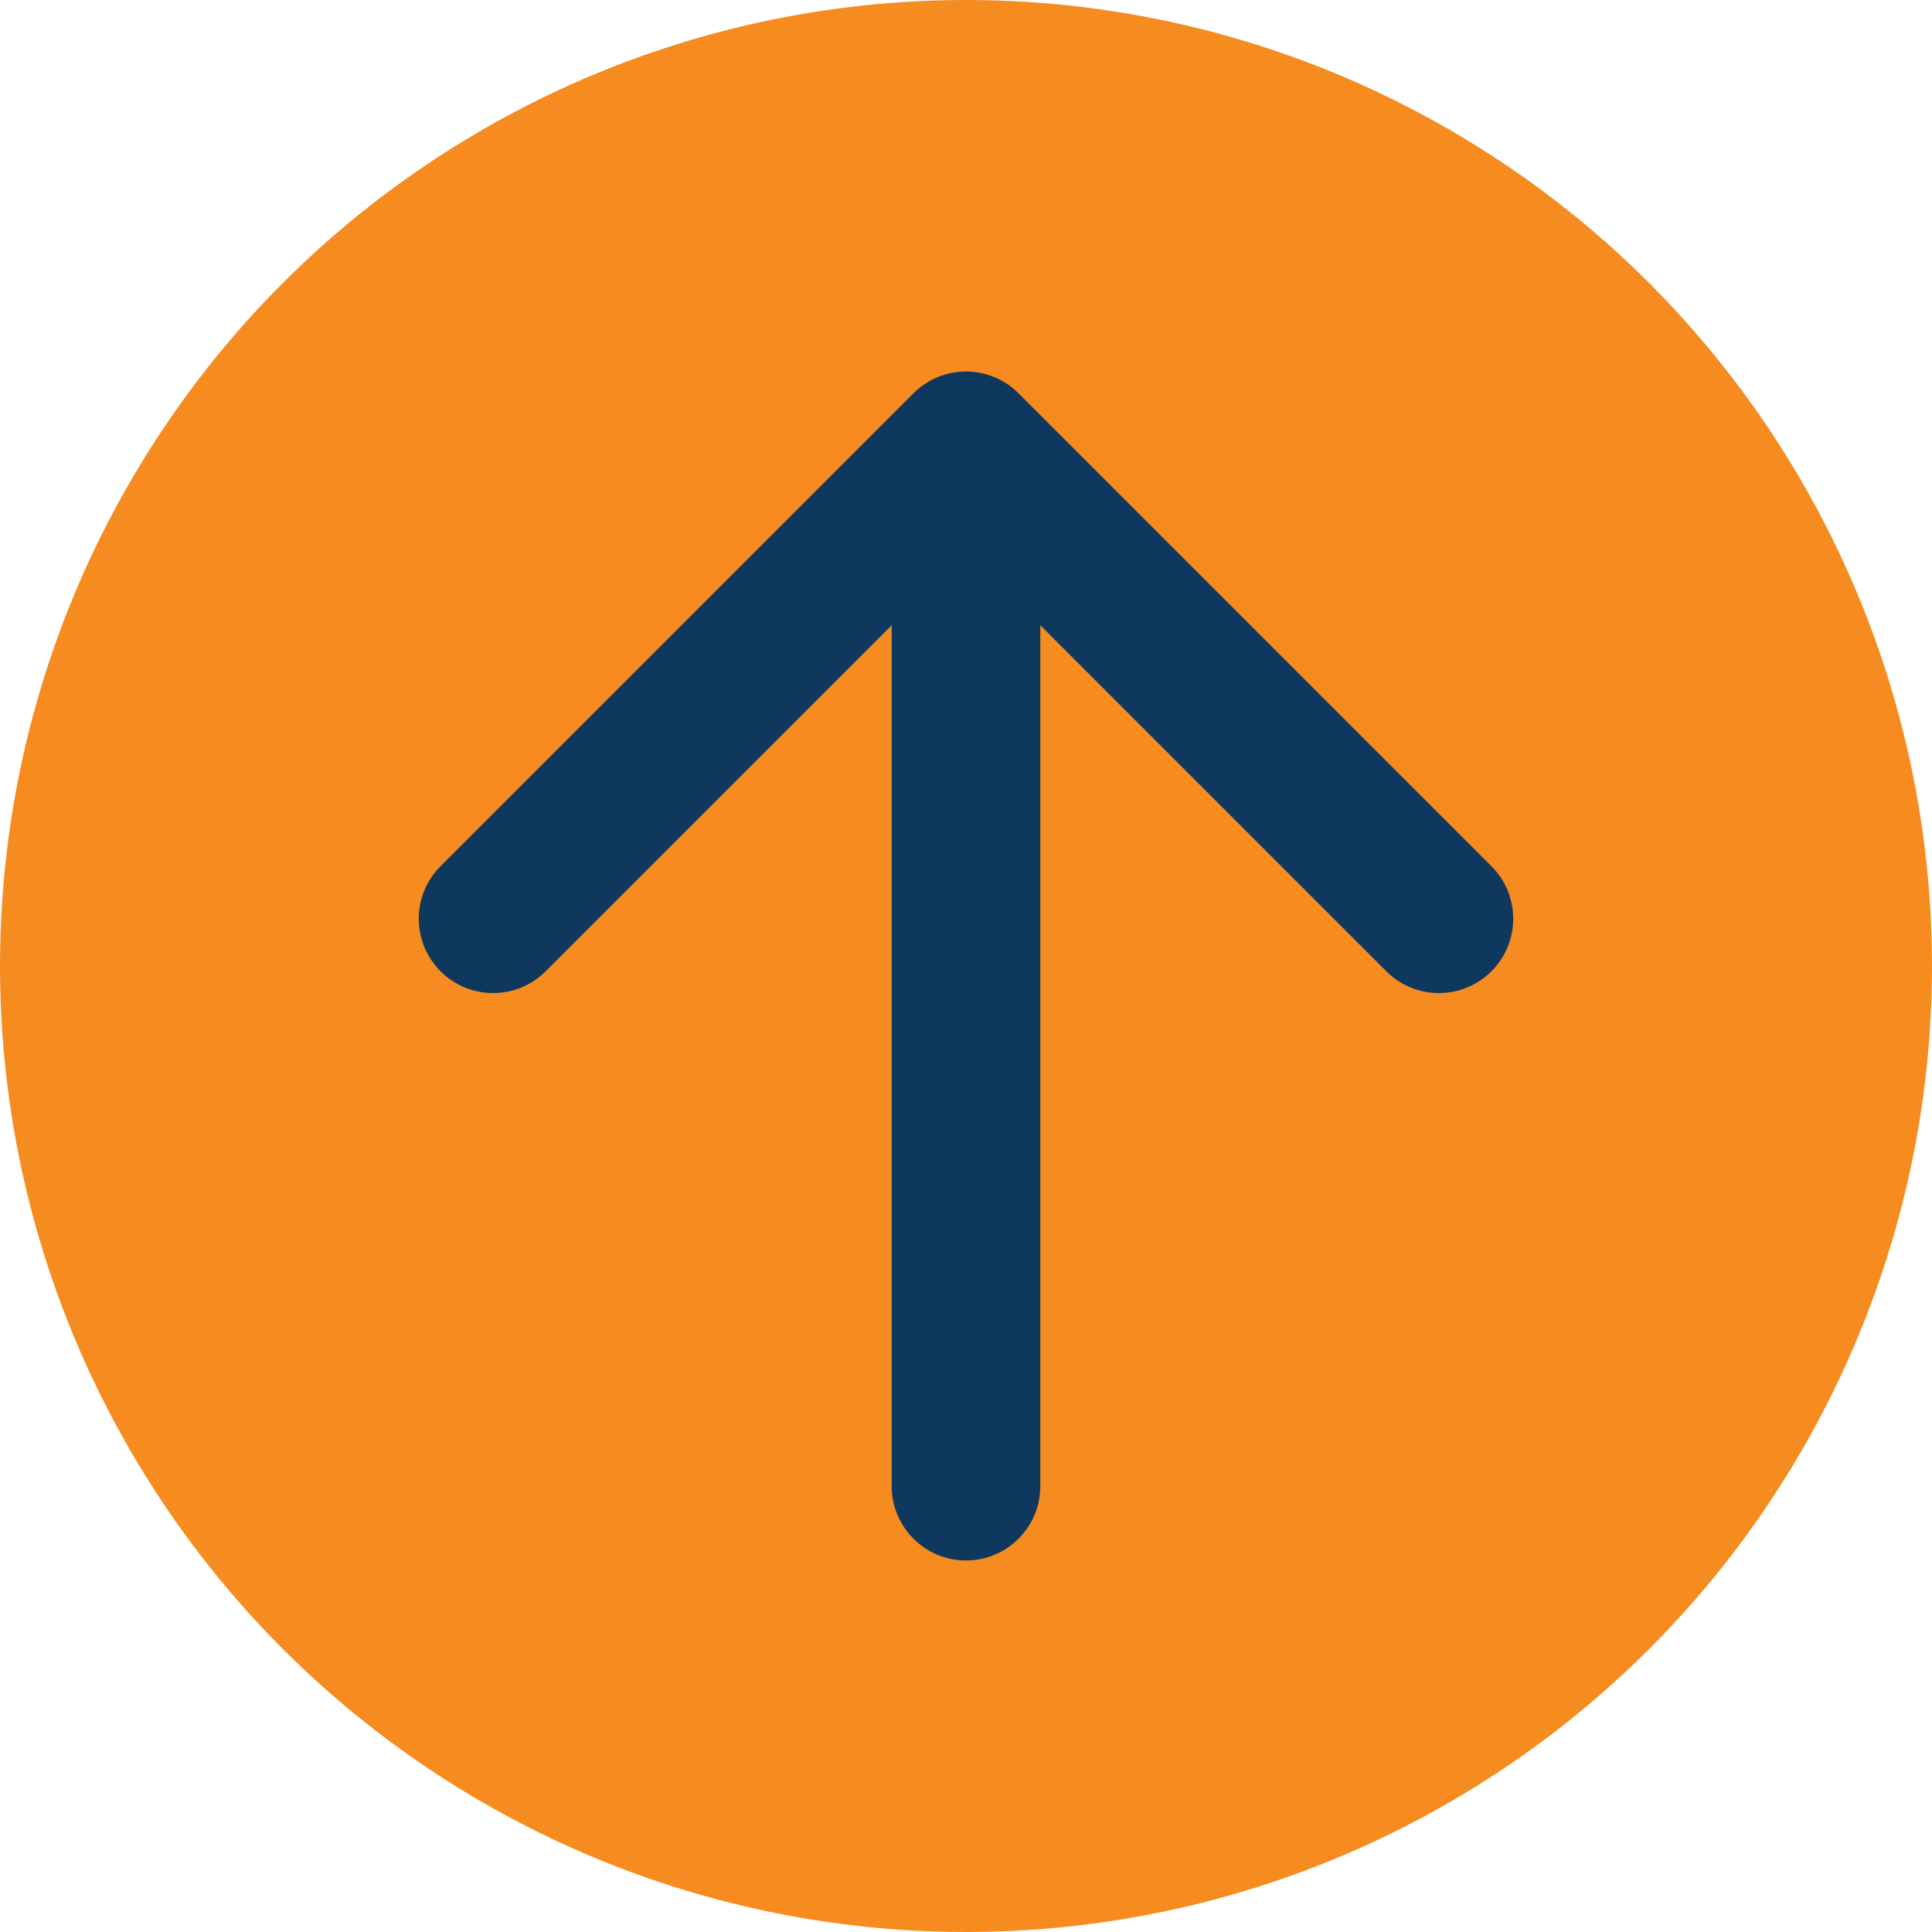
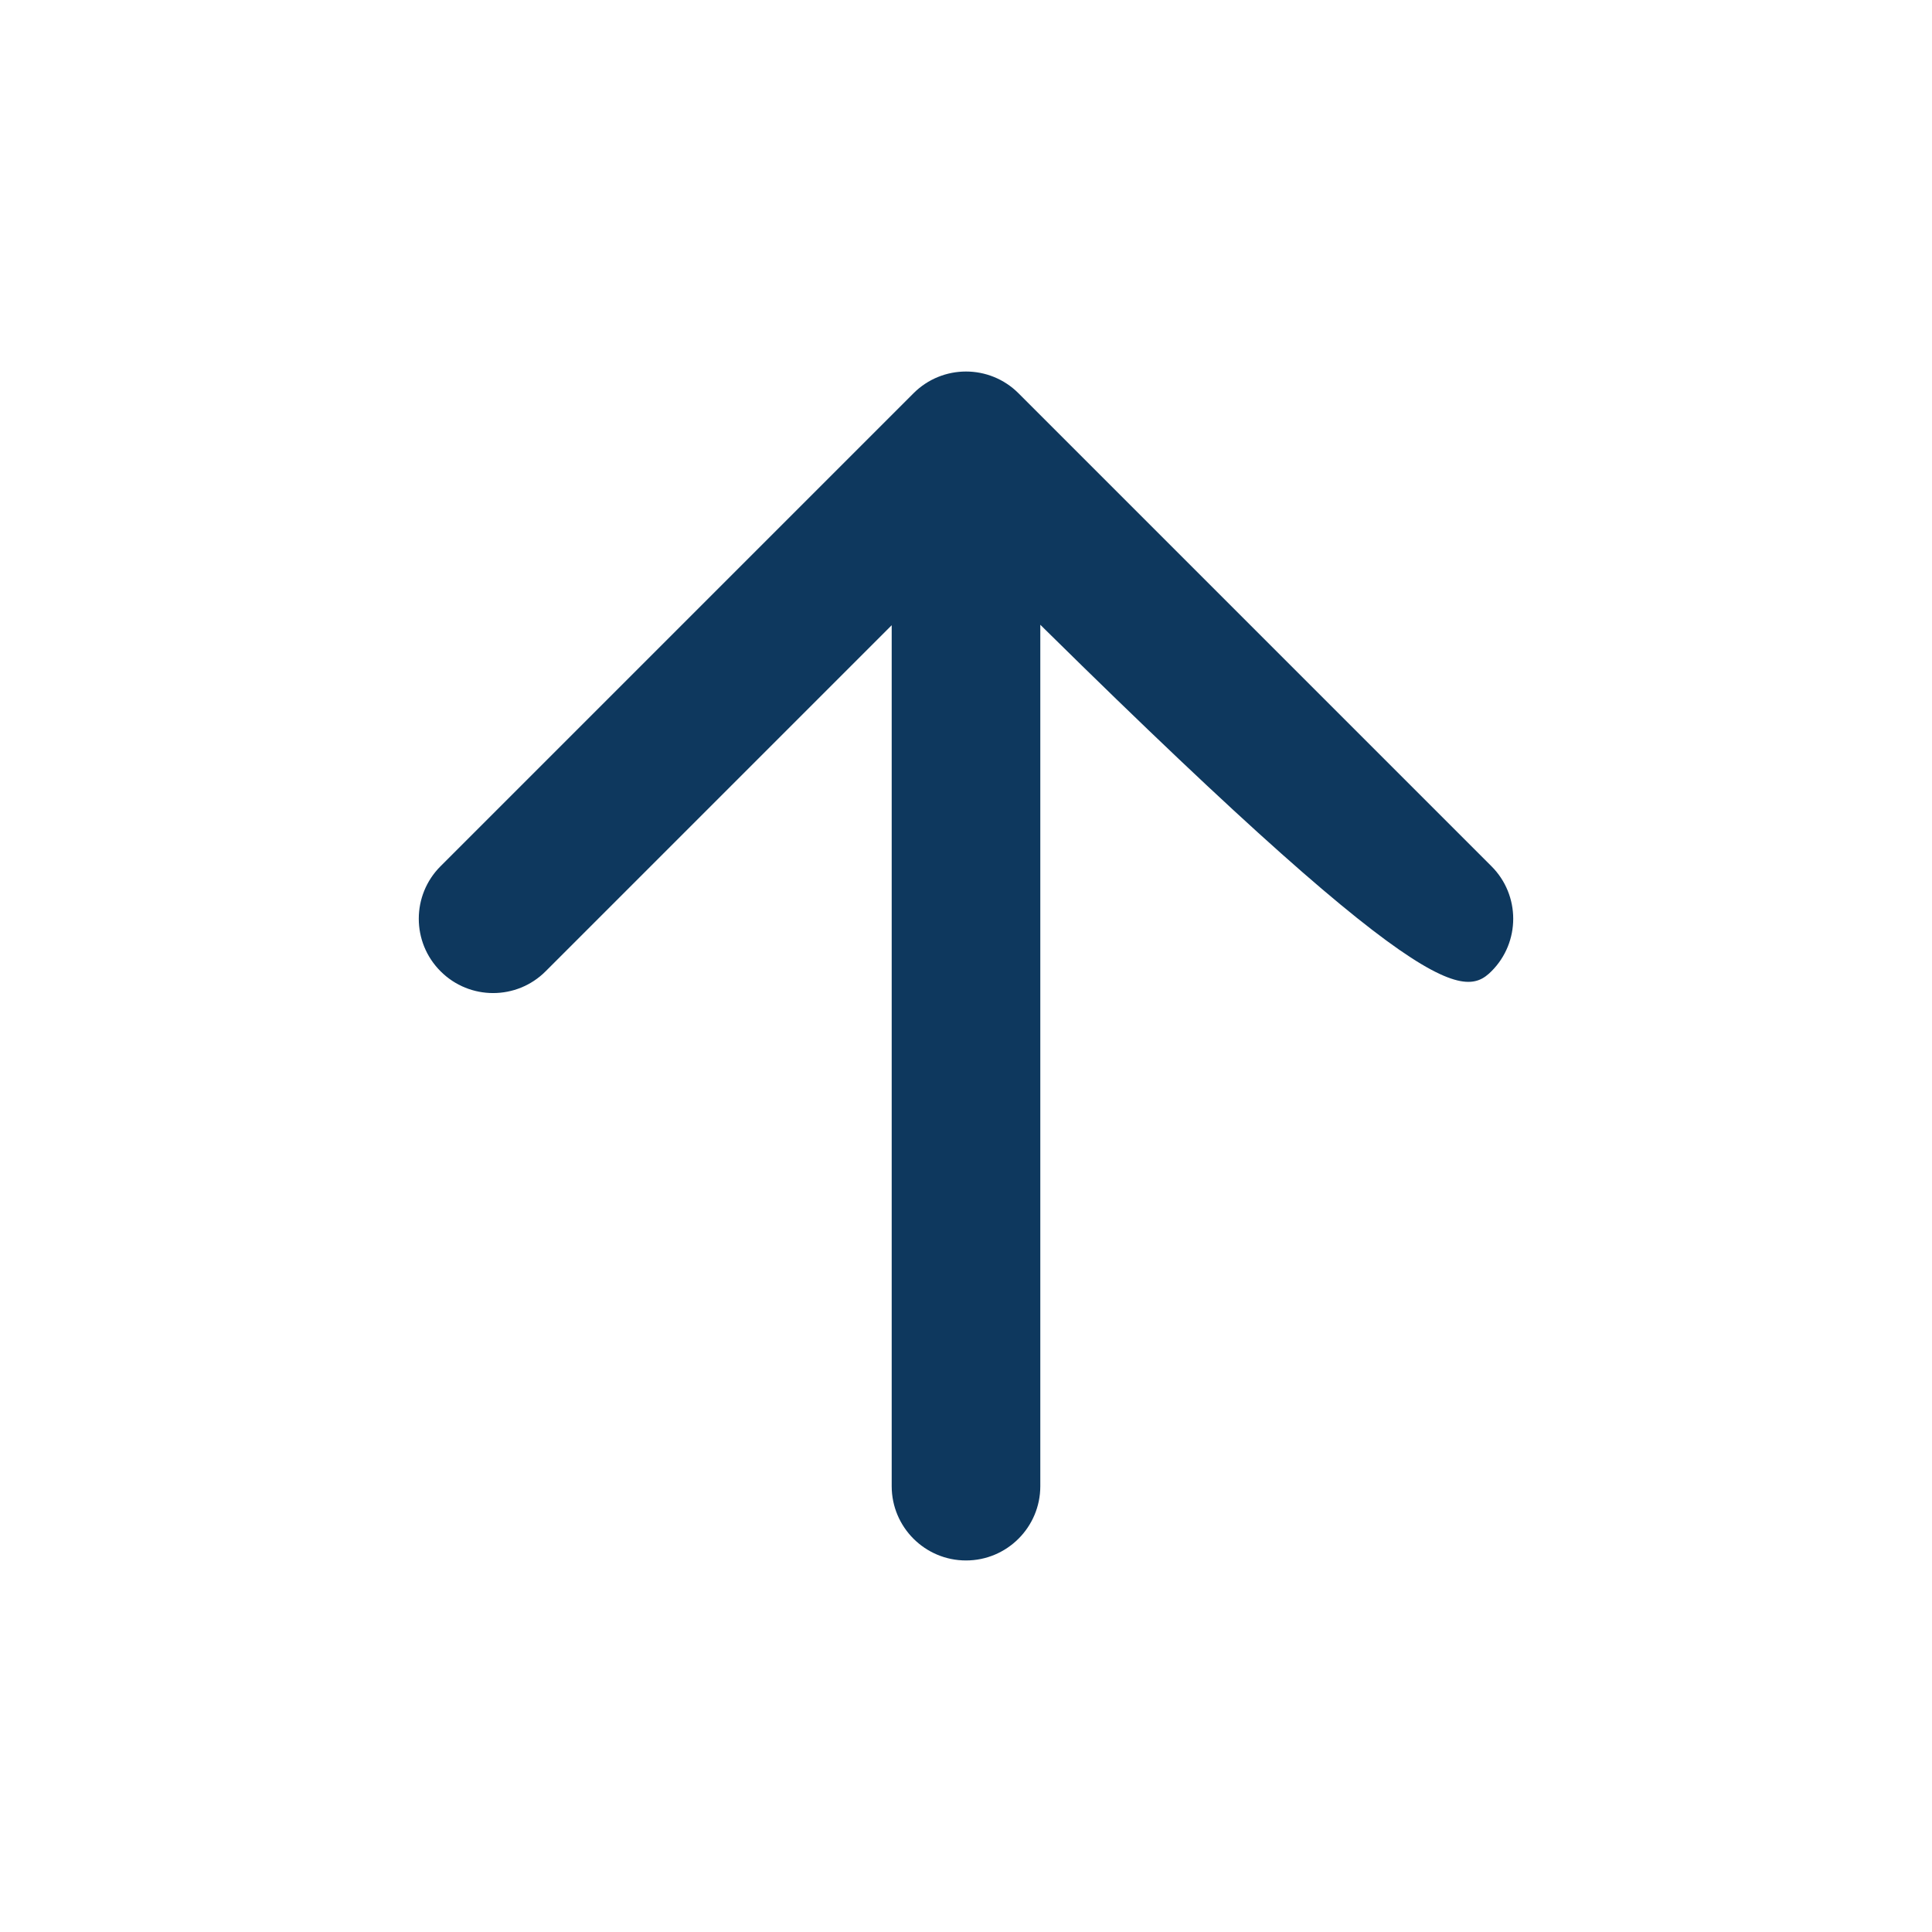
<svg xmlns="http://www.w3.org/2000/svg" width="26" height="26" viewBox="0 0 26 26" fill="none">
-   <circle cx="13" cy="13" r="13" fill="#F68B1F" />
-   <path d="M12 20C12 20.552 12.448 21 13 21C13.552 21 14 20.552 14 20L12 20ZM13.707 5.293C13.317 4.902 12.683 4.902 12.293 5.293L5.929 11.657C5.538 12.047 5.538 12.681 5.929 13.071C6.319 13.462 6.953 13.462 7.343 13.071L13 7.414L18.657 13.071C19.047 13.462 19.68 13.462 20.071 13.071C20.462 12.681 20.462 12.047 20.071 11.657L13.707 5.293ZM14 20L14 6L12 6L12 20L14 20Z" fill="#0E385E" />
+   <path d="M12 20C12 20.552 12.448 21 13 21C13.552 21 14 20.552 14 20L12 20ZM13.707 5.293C13.317 4.902 12.683 4.902 12.293 5.293L5.929 11.657C5.538 12.047 5.538 12.681 5.929 13.071C6.319 13.462 6.953 13.462 7.343 13.071L13 7.414C19.047 13.462 19.68 13.462 20.071 13.071C20.462 12.681 20.462 12.047 20.071 11.657L13.707 5.293ZM14 20L14 6L12 6L12 20L14 20Z" fill="#0E385E" />
</svg>